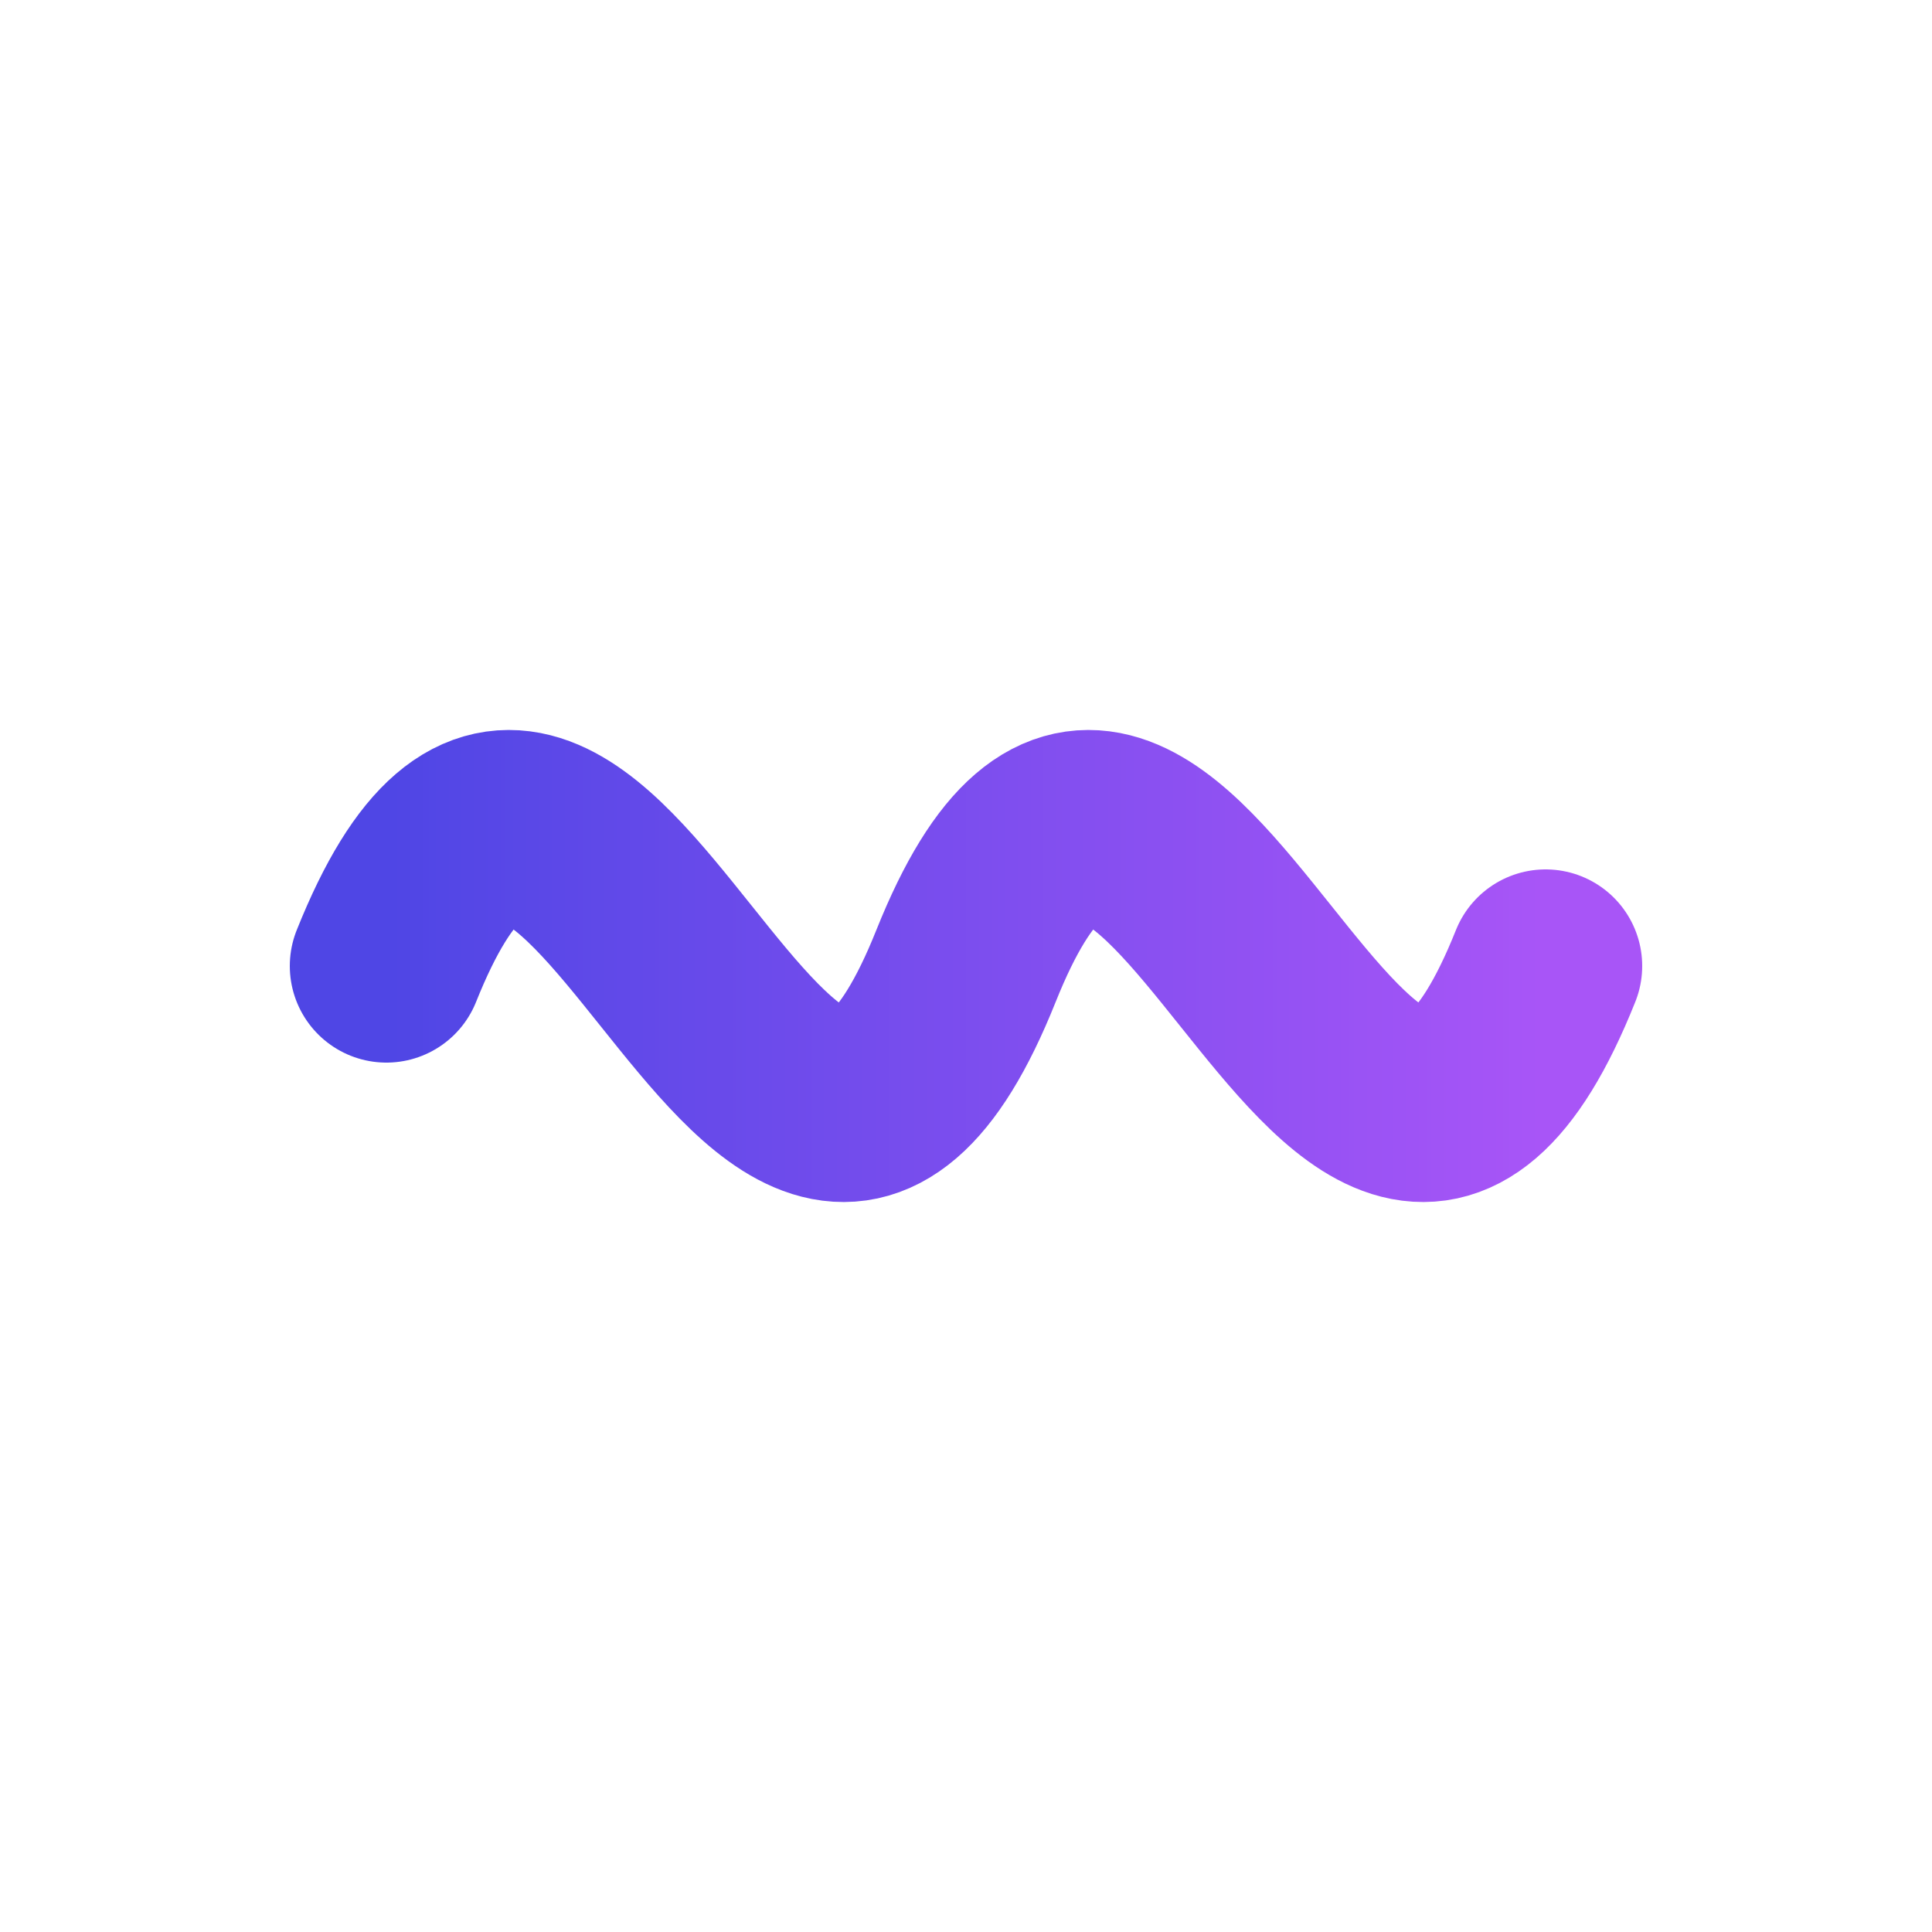
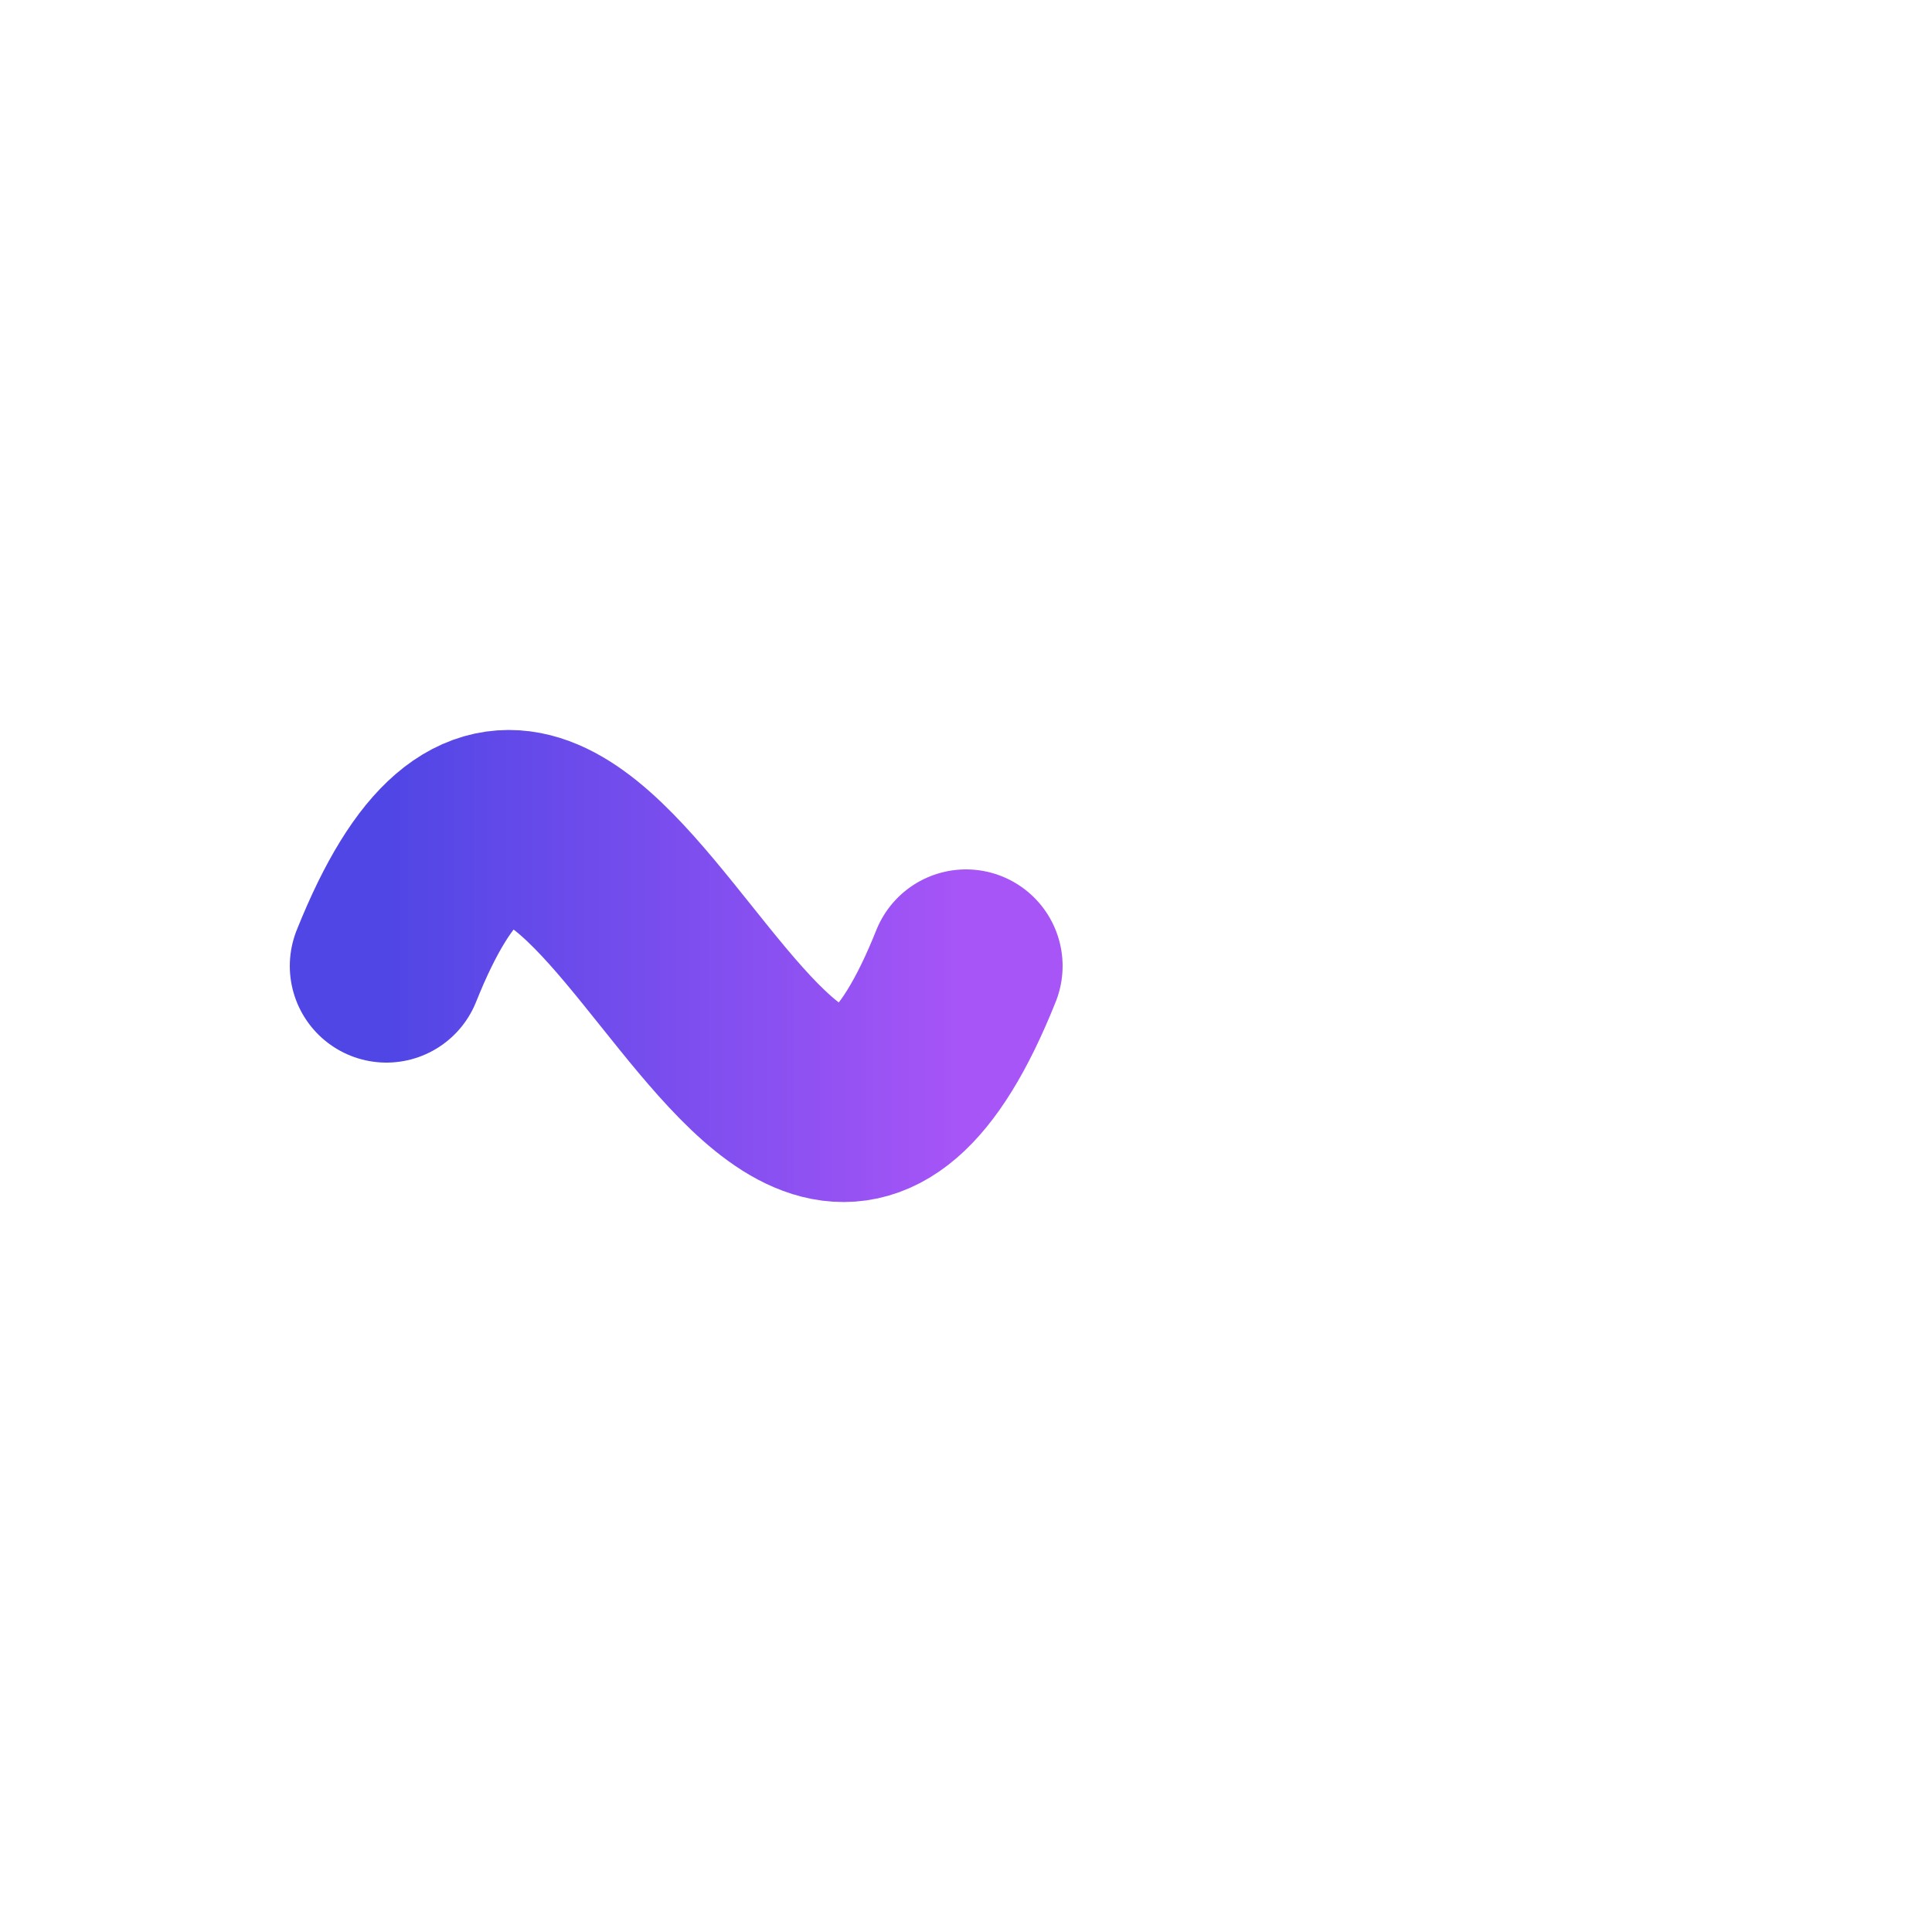
<svg xmlns="http://www.w3.org/2000/svg" viewBox="0 0 100 100">
  <defs>
    <linearGradient id="grad" x1="0%" y1="0%" x2="100%" y2="0%">
      <stop offset="0%" style="stop-color:#4f46e5;stop-opacity:1" />
      <stop offset="100%" style="stop-color:#a855f7;stop-opacity:1" />
    </linearGradient>
  </defs>
  <g transform="translate(20, 25)">
-     <path d="M0,25 C10,0, 20,50, 30,25 C40,0, 50,50, 60,25" stroke="url(#grad)" stroke-width="10" stroke-linecap="round" fill="none" />
+     <path d="M0,25 C10,0, 20,50, 30,25 " stroke="url(#grad)" stroke-width="10" stroke-linecap="round" fill="none" />
  </g>
</svg>